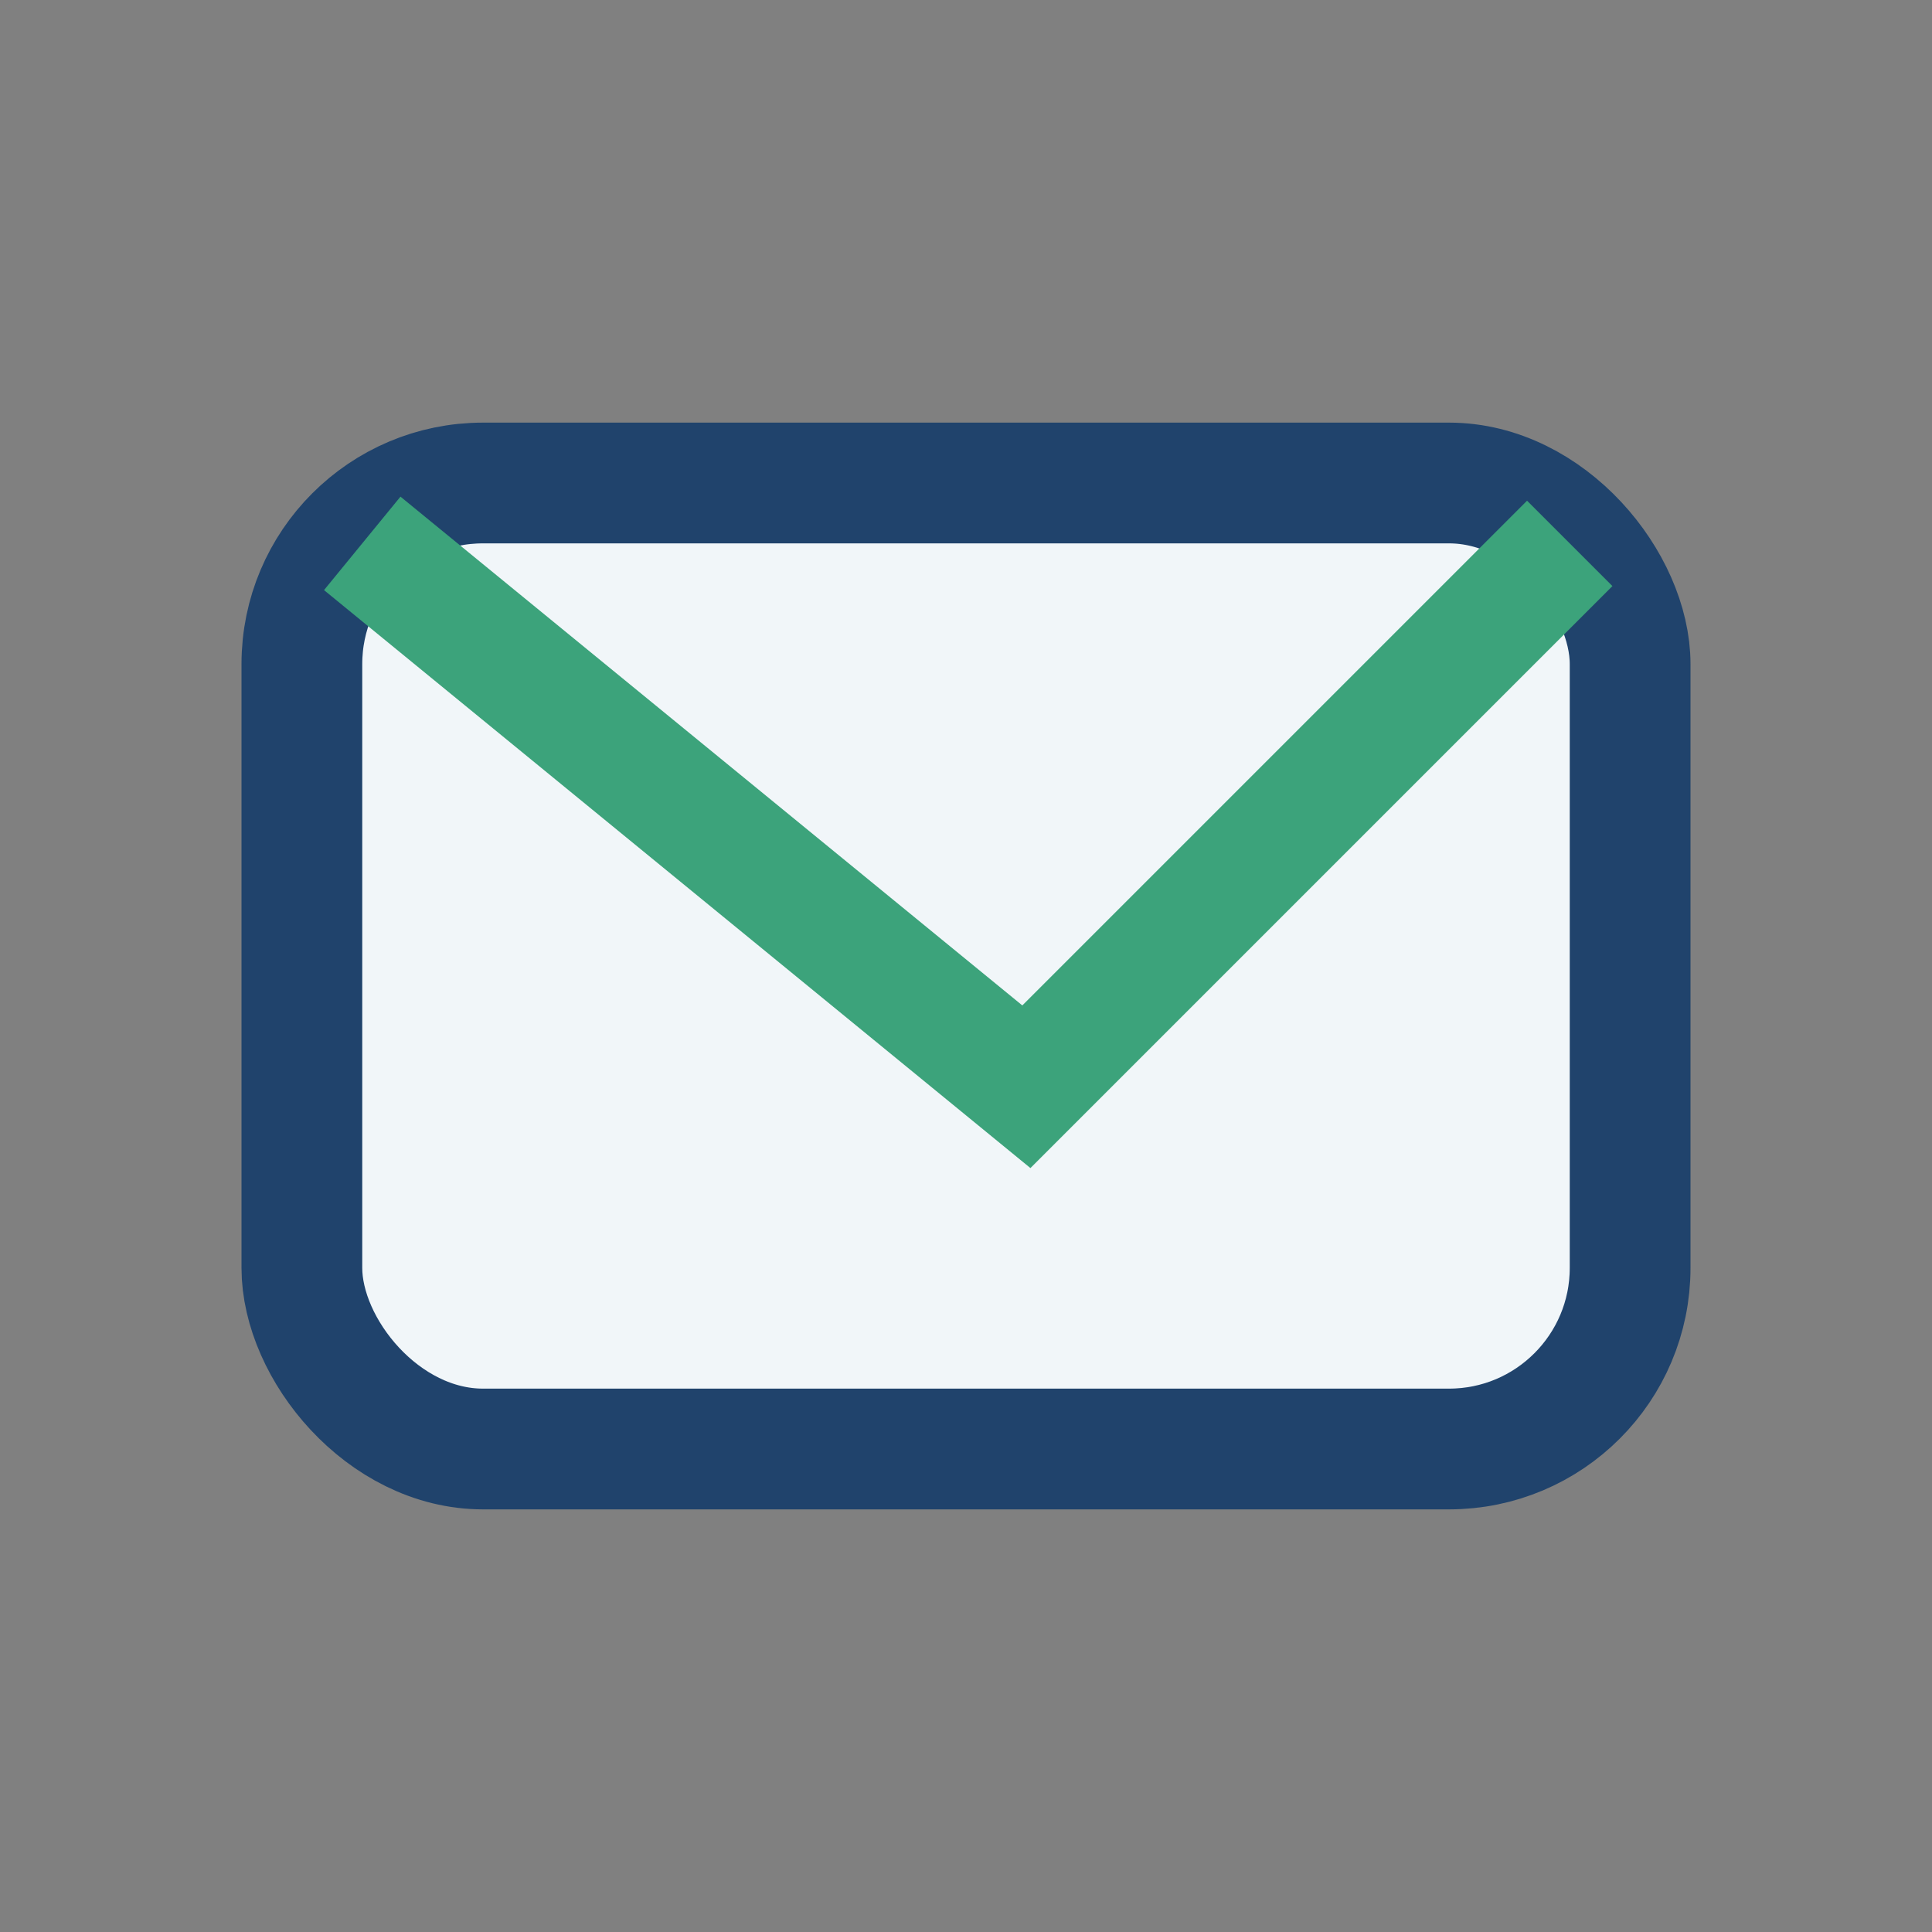
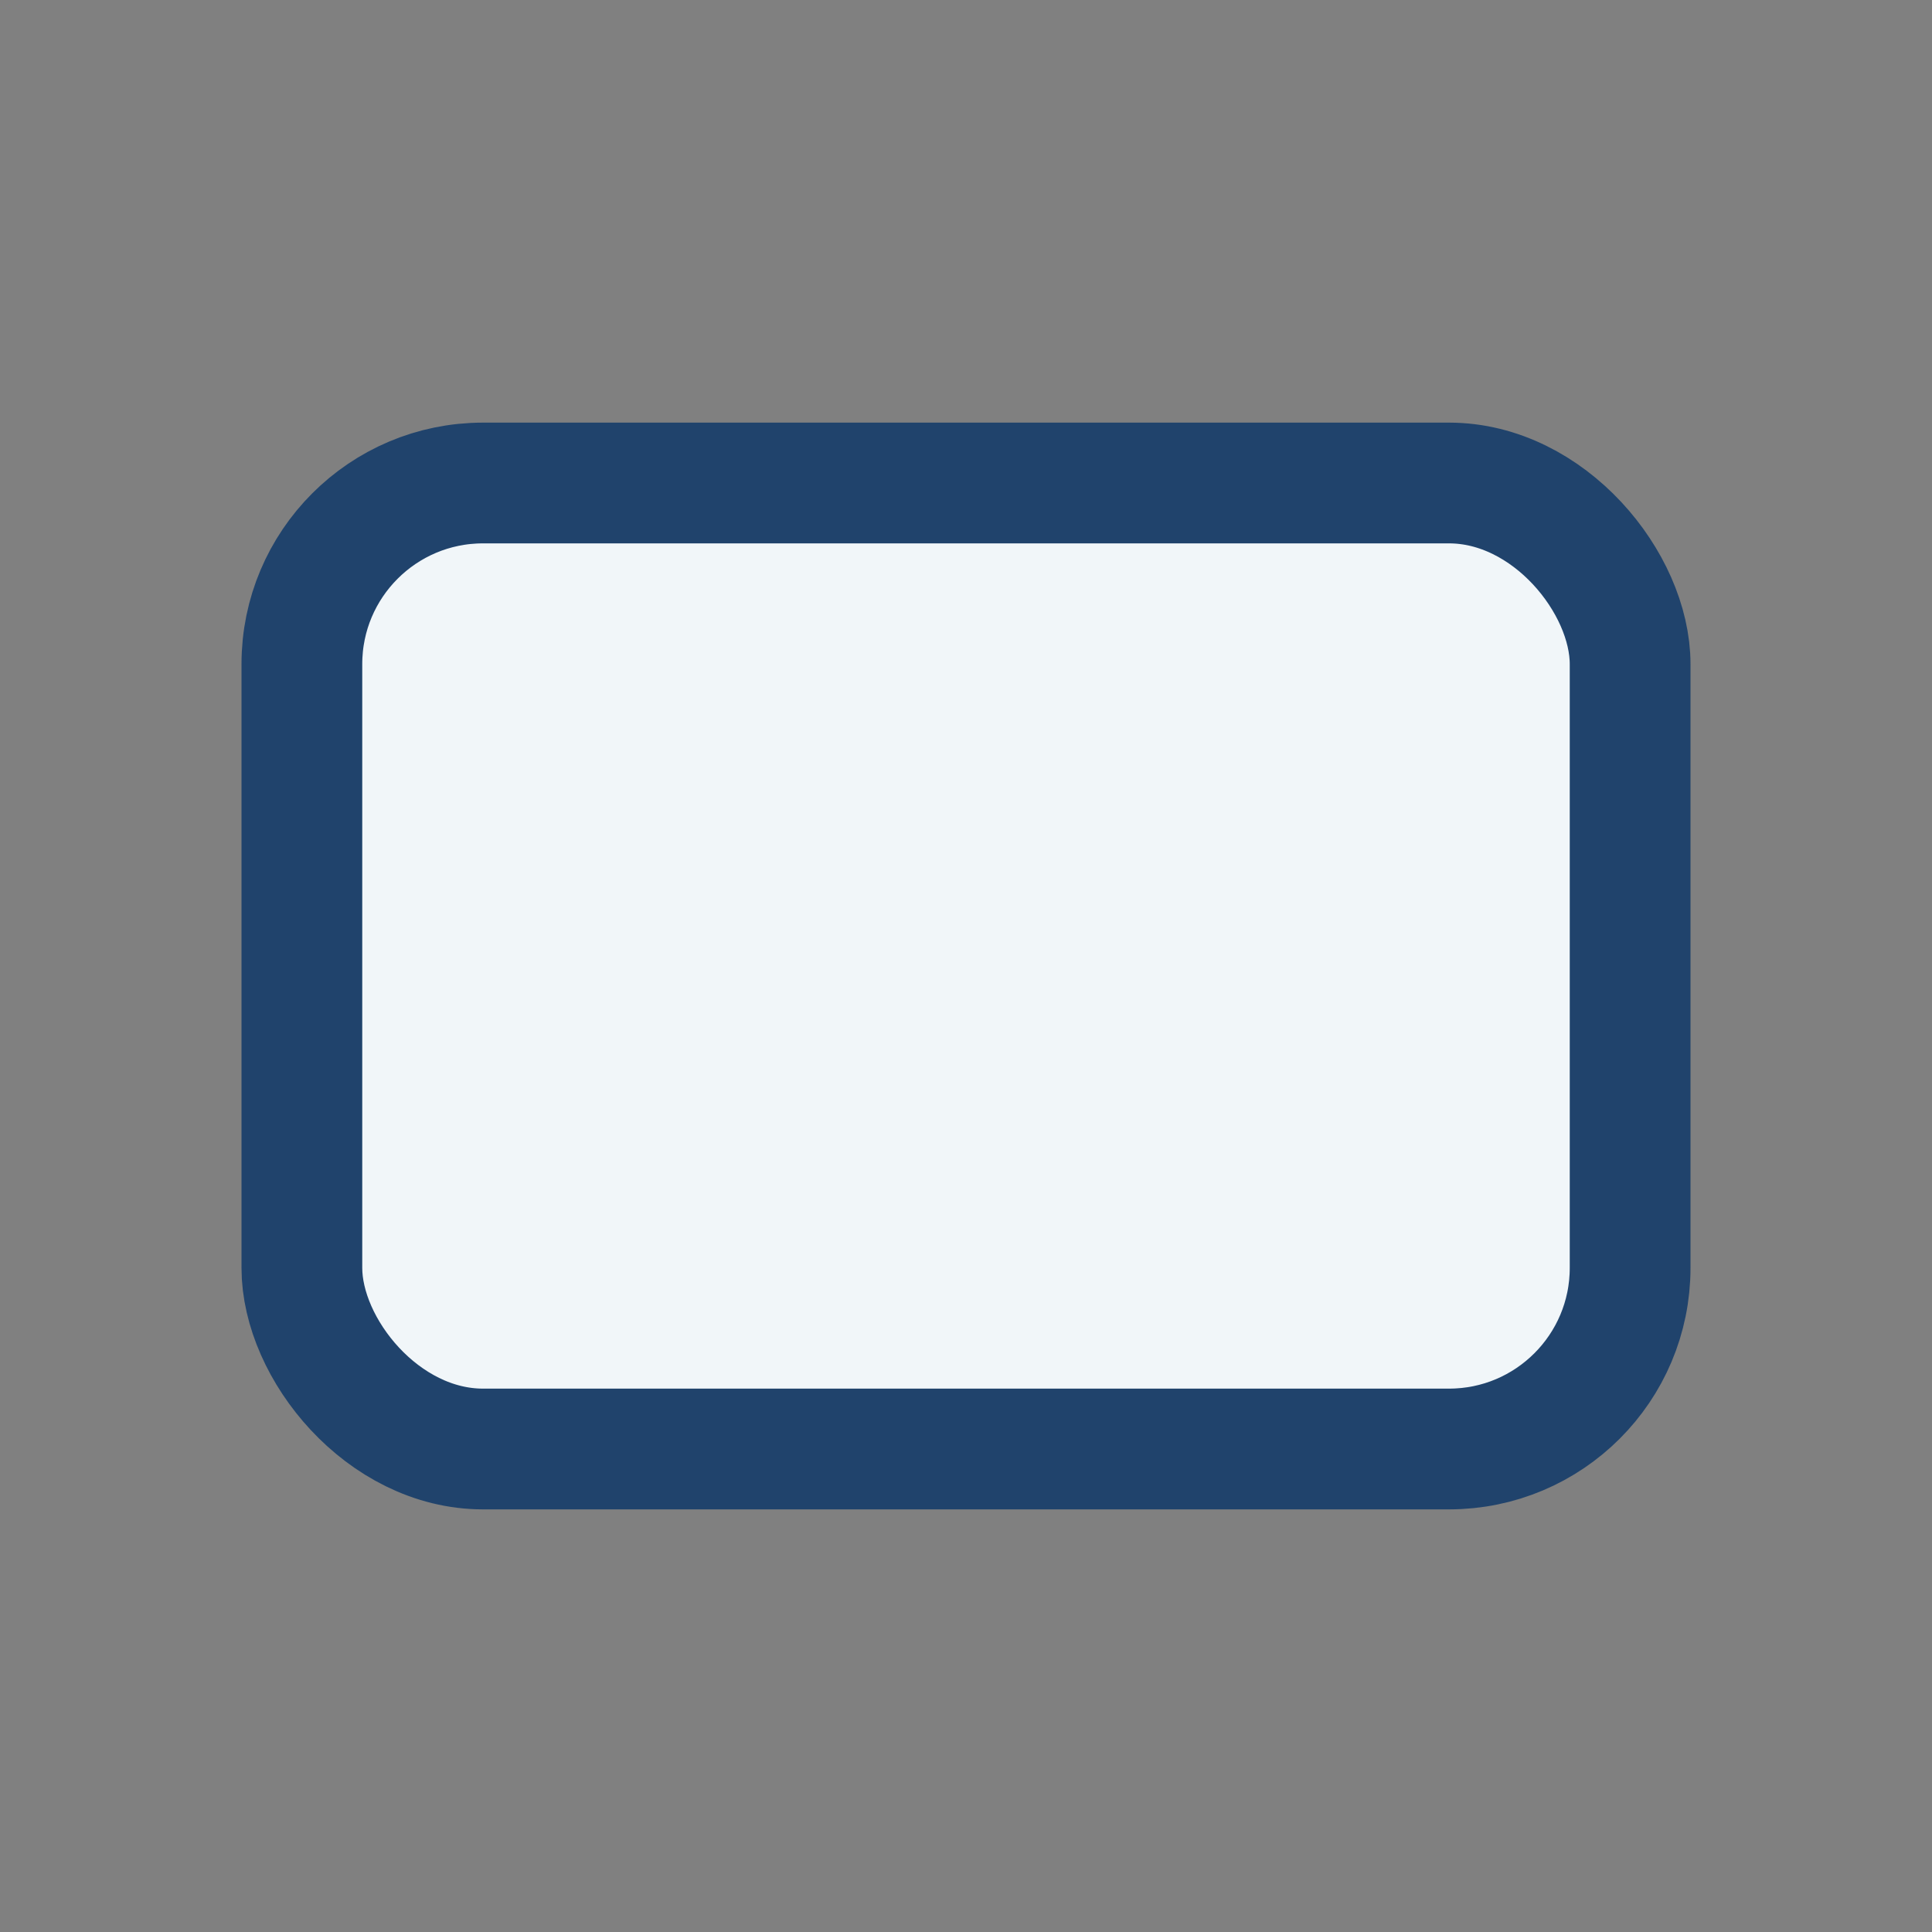
<svg xmlns="http://www.w3.org/2000/svg" width="32" height="32" viewBox="0 0 32 32">
  <rect x="0" y="0" width="32" height="32" fill="#808080" stroke="none" />
  <rect x="5" y="8" width="22" height="16" rx="3" fill="#F1F6F9" stroke="#20436C" stroke-width="2" />
-   <path d="M6 9l11 9 9-9" fill="none" stroke="#3CA37B" stroke-width="2" />
</svg>